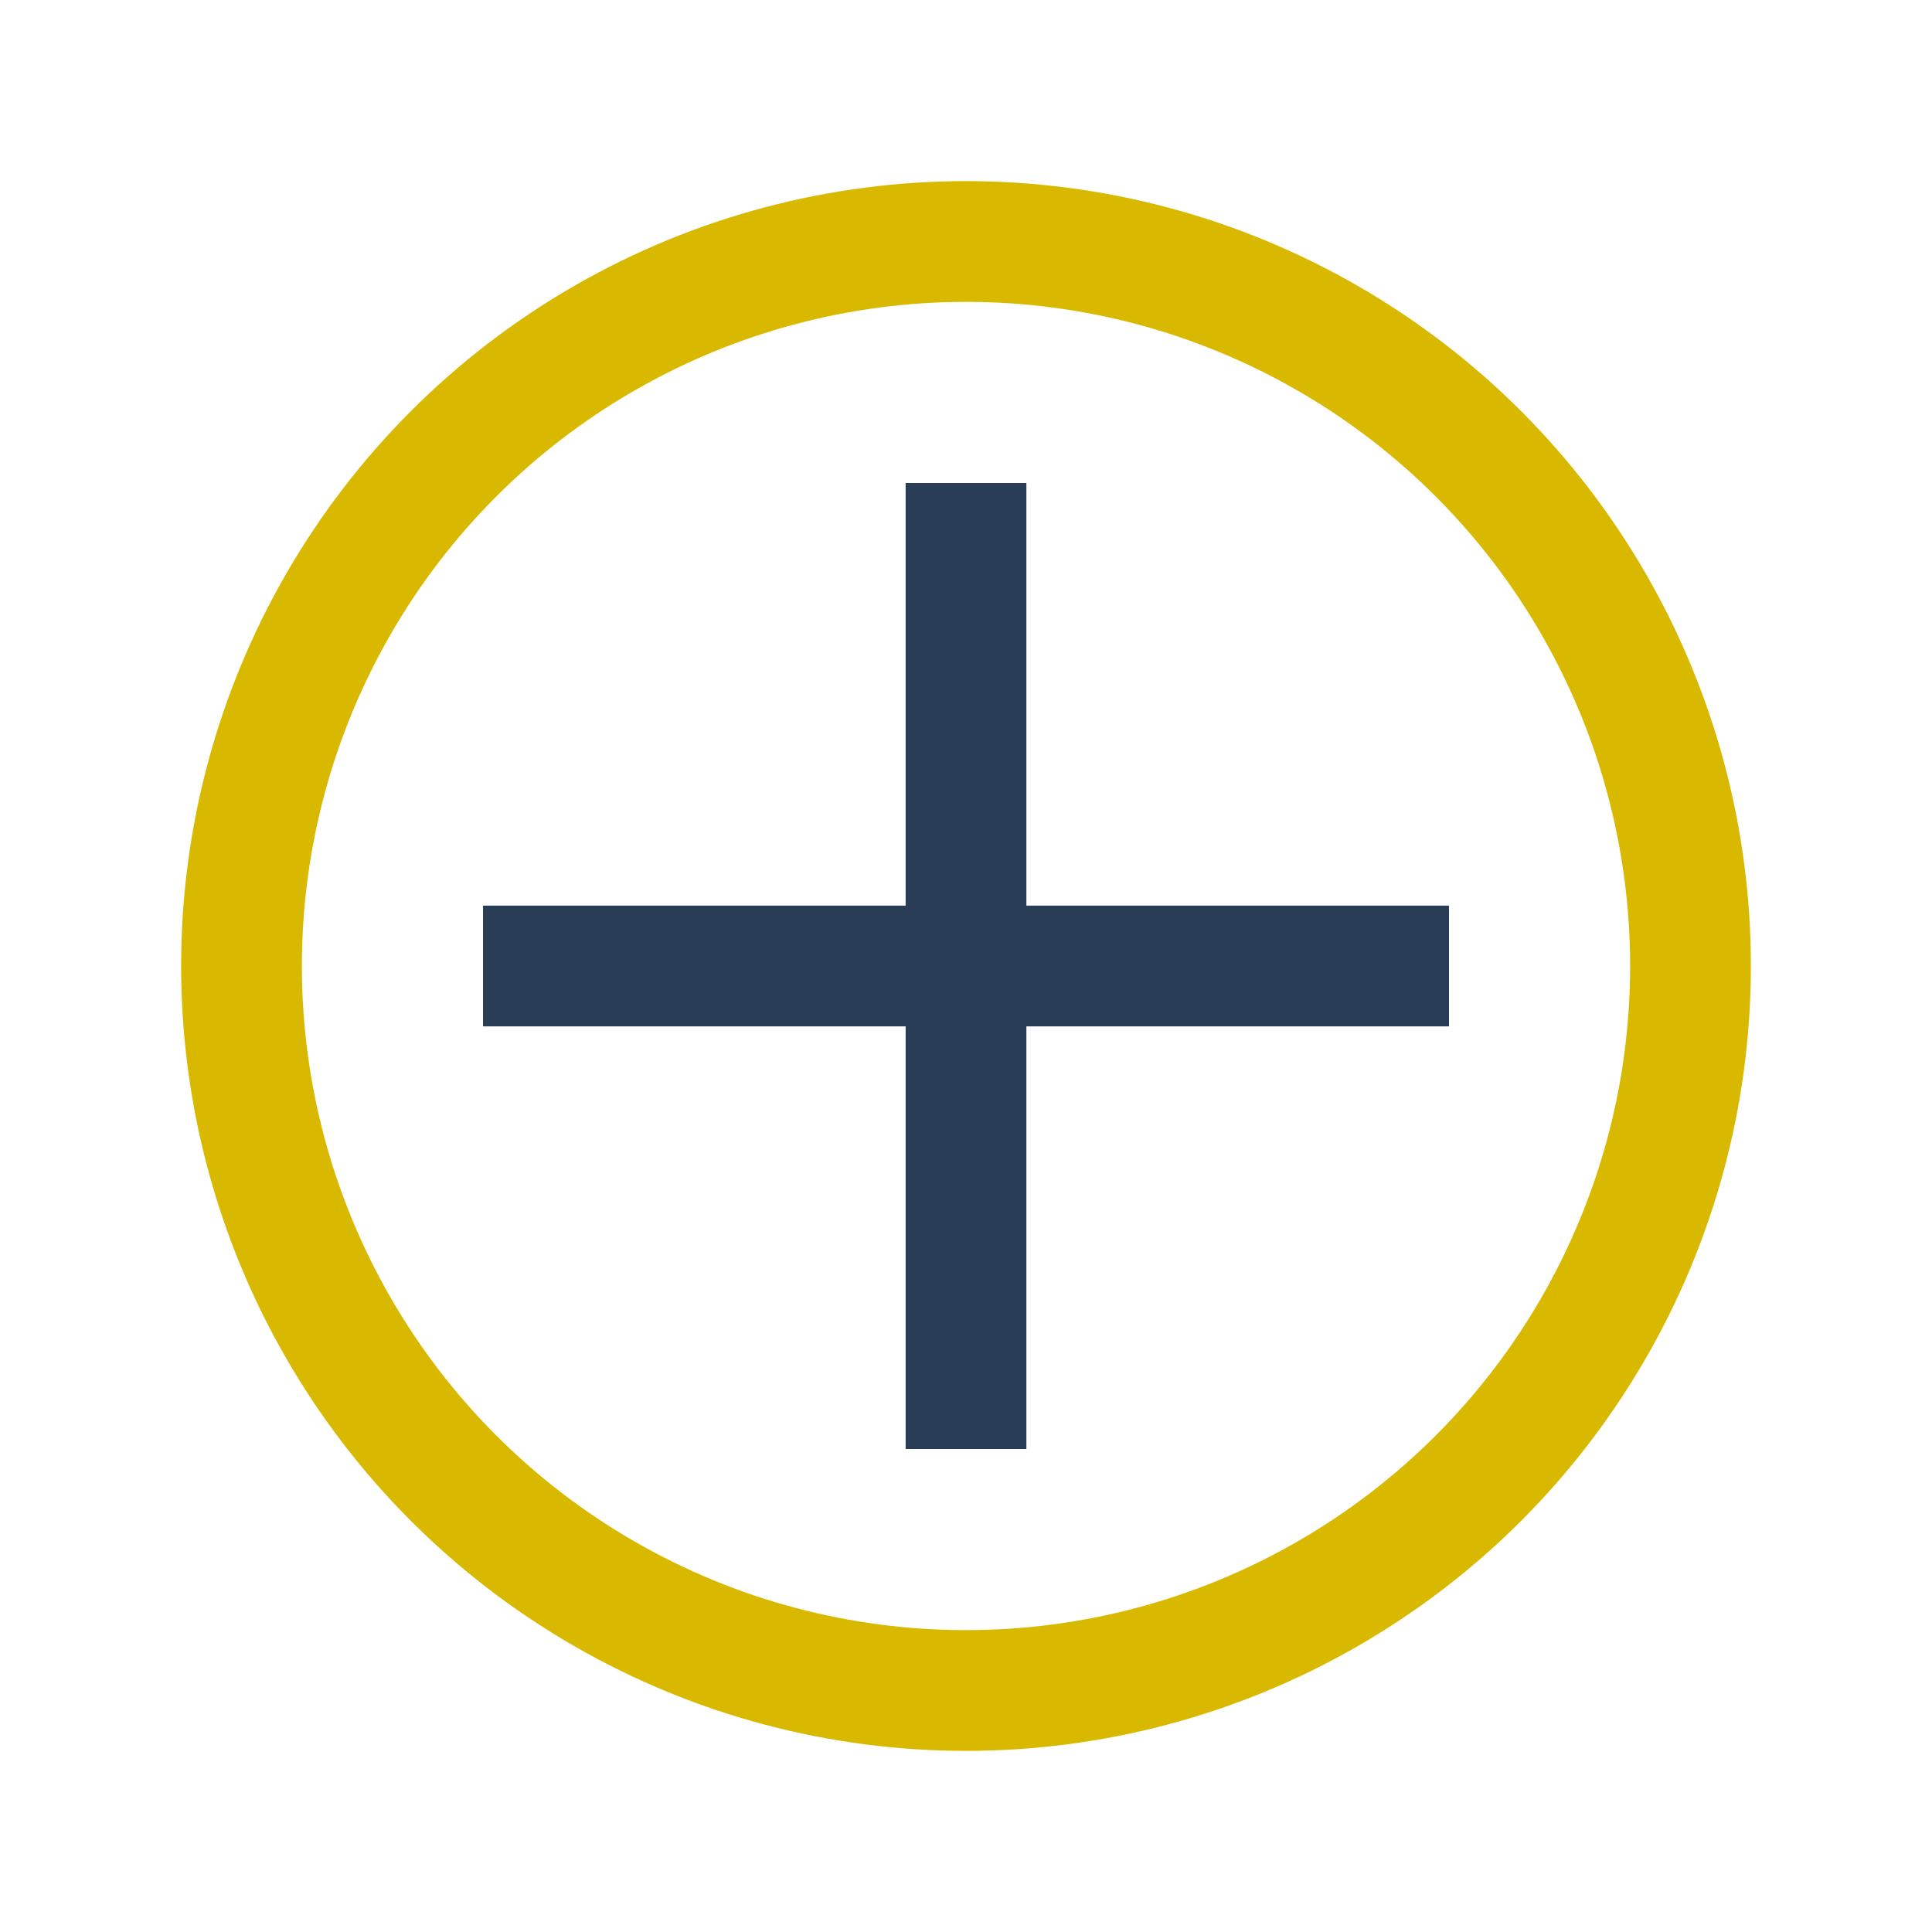
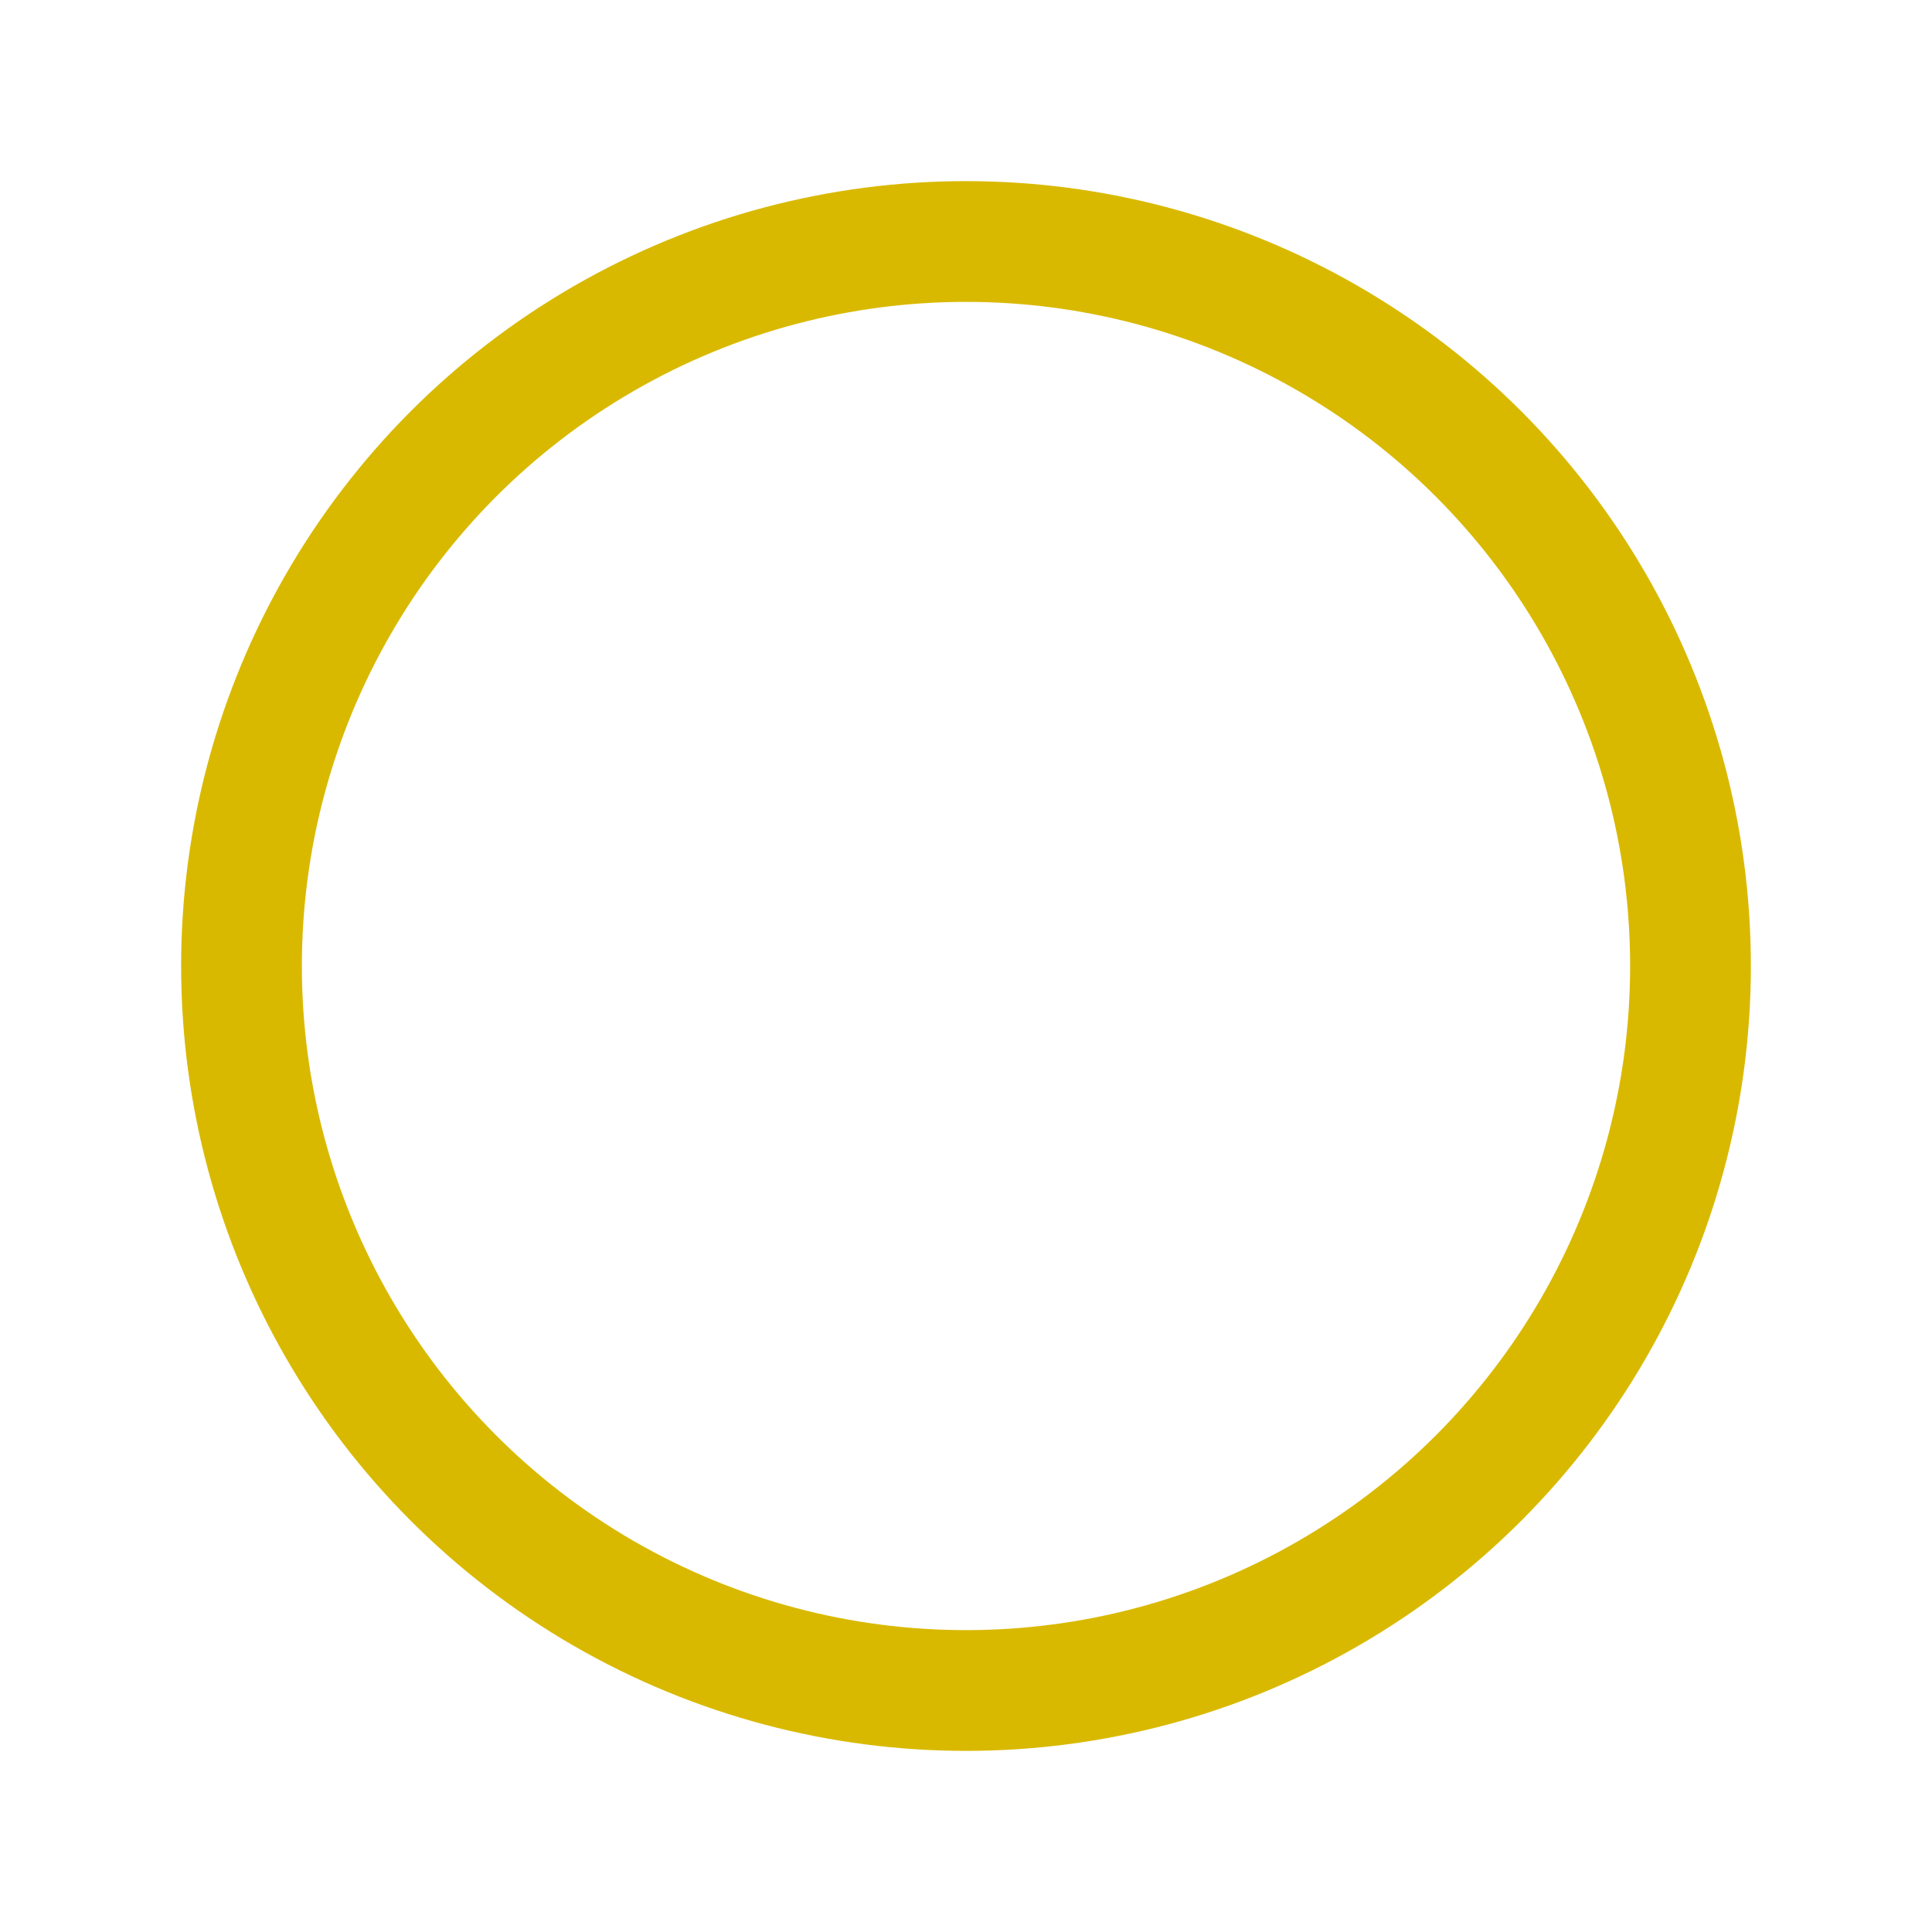
<svg xmlns="http://www.w3.org/2000/svg" width="32" height="32" viewBox="0 0 32 32">
  <circle cx="16" cy="16" r="12" fill="none" stroke="#D9B900" stroke-width="2" />
-   <path d="M8 16h16M16 8v16" stroke="#2A3D56" stroke-width="2" />
</svg>